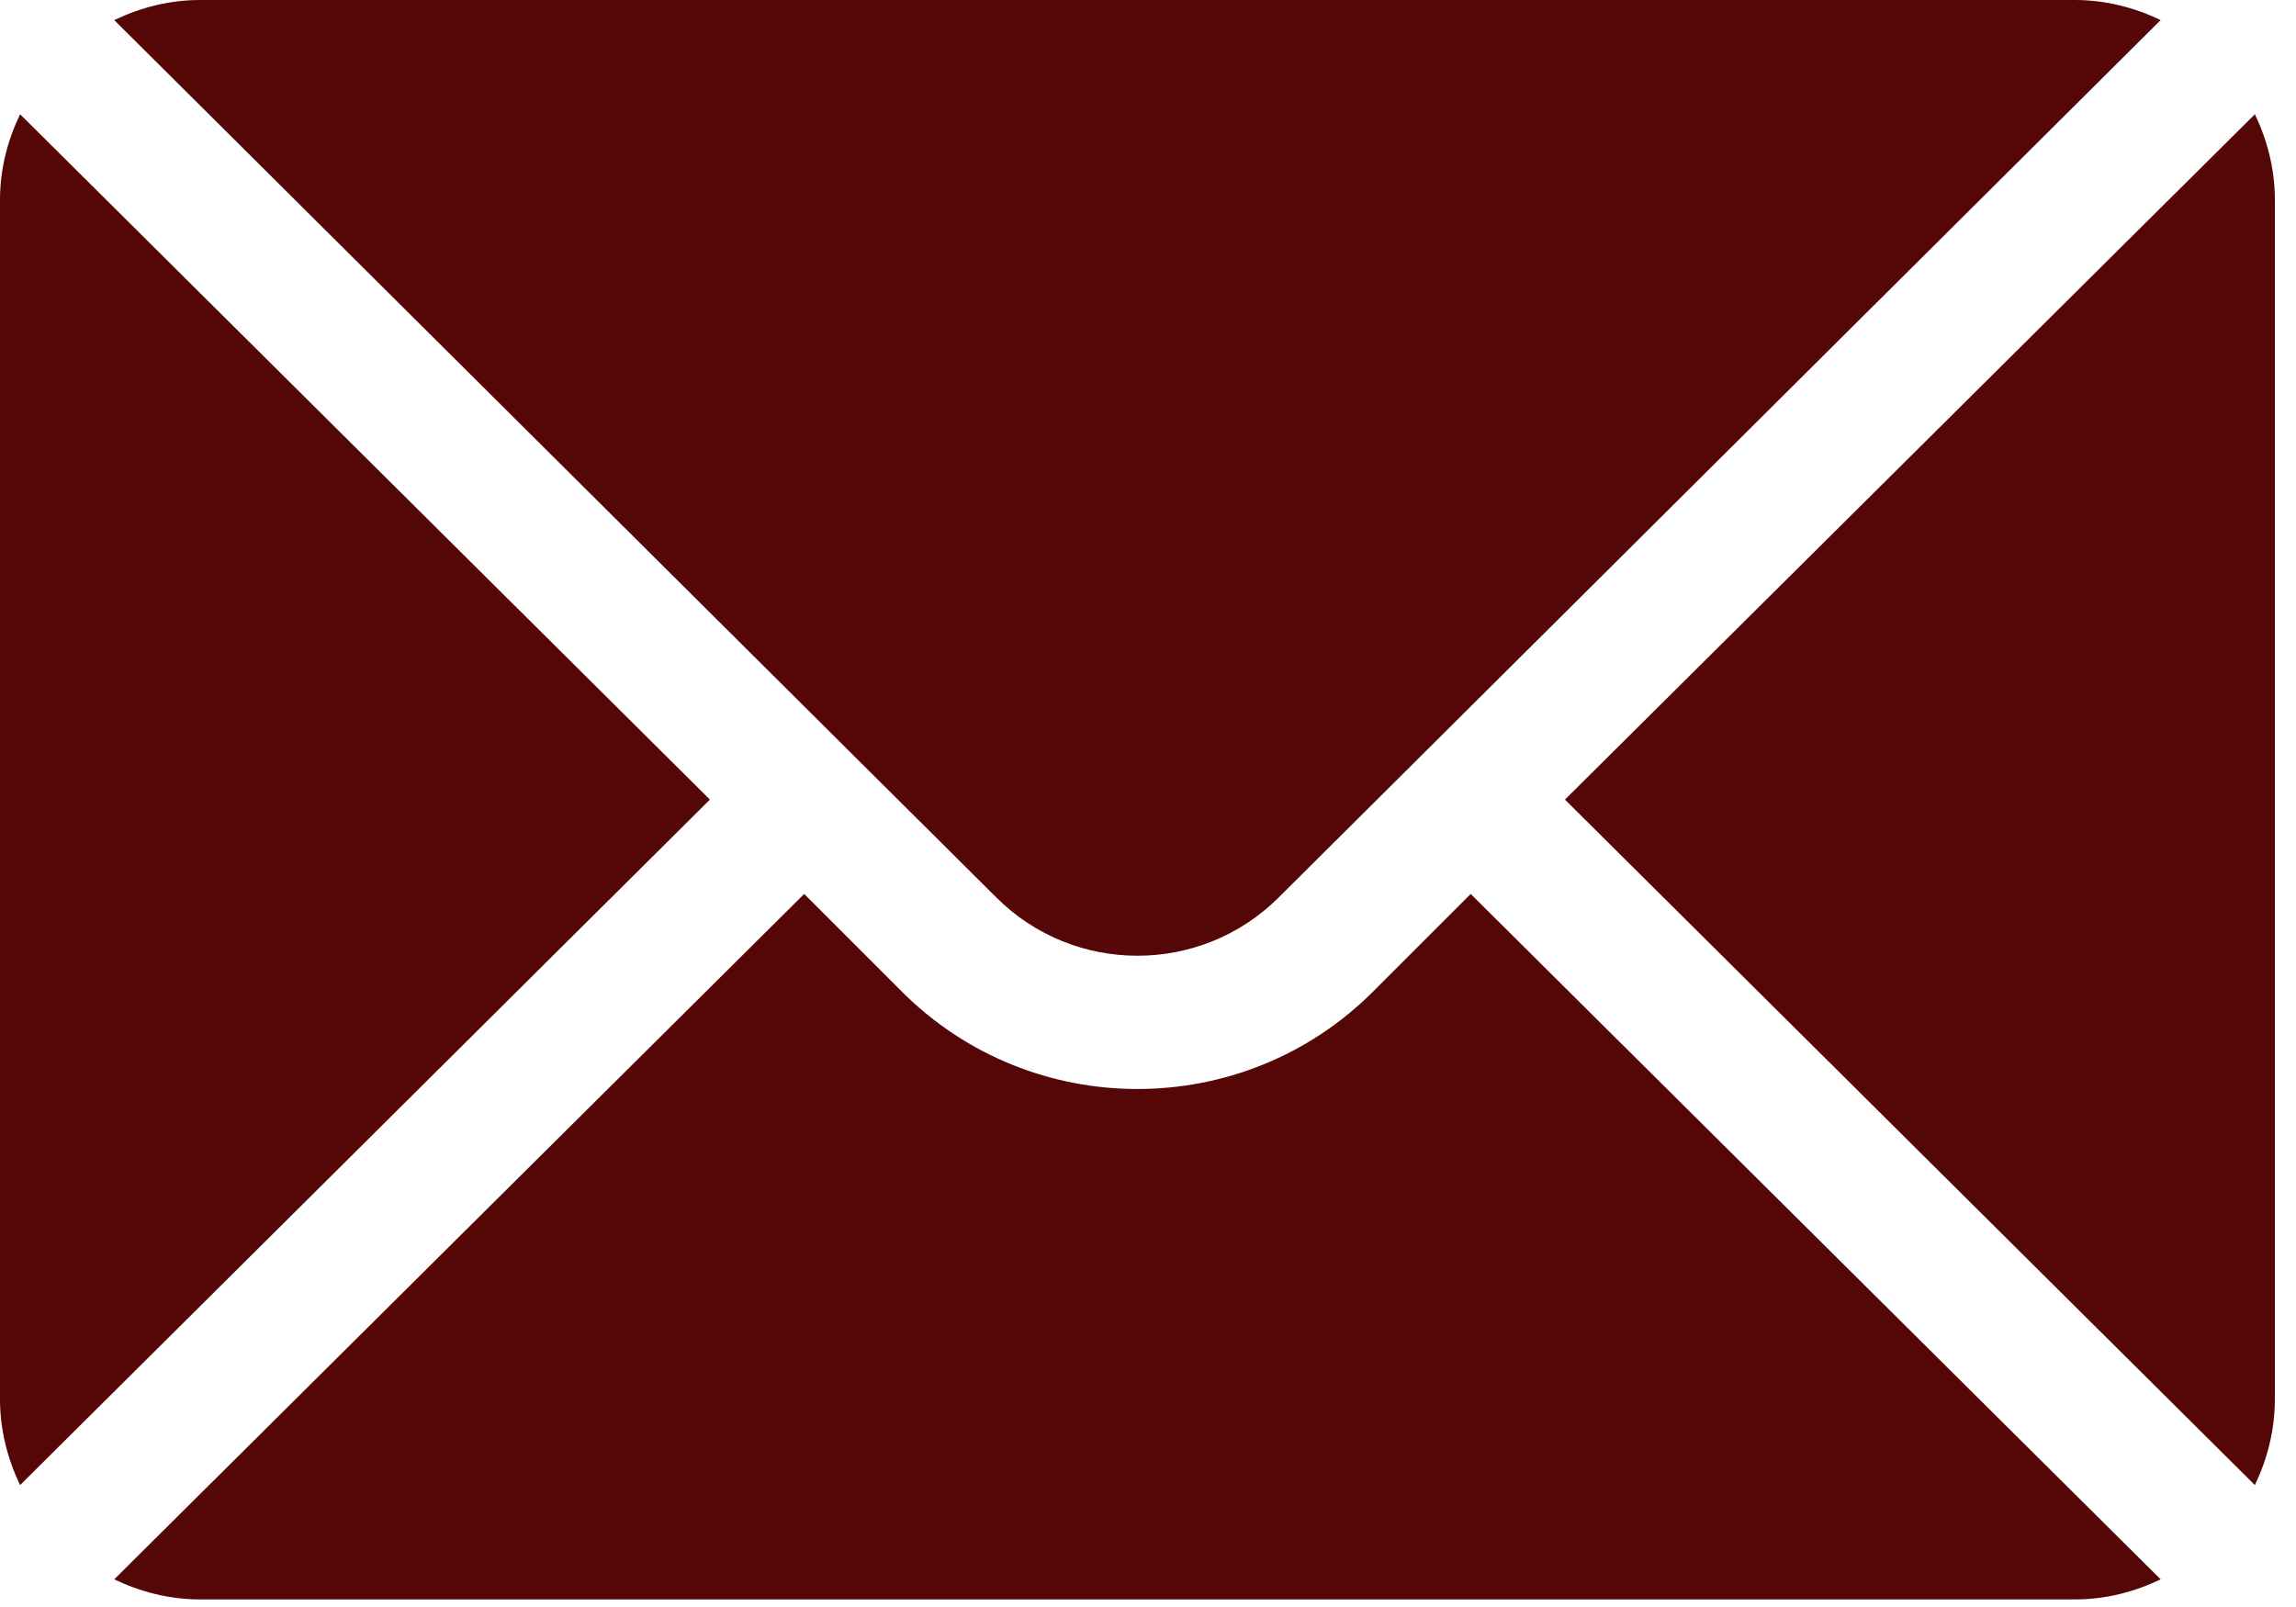
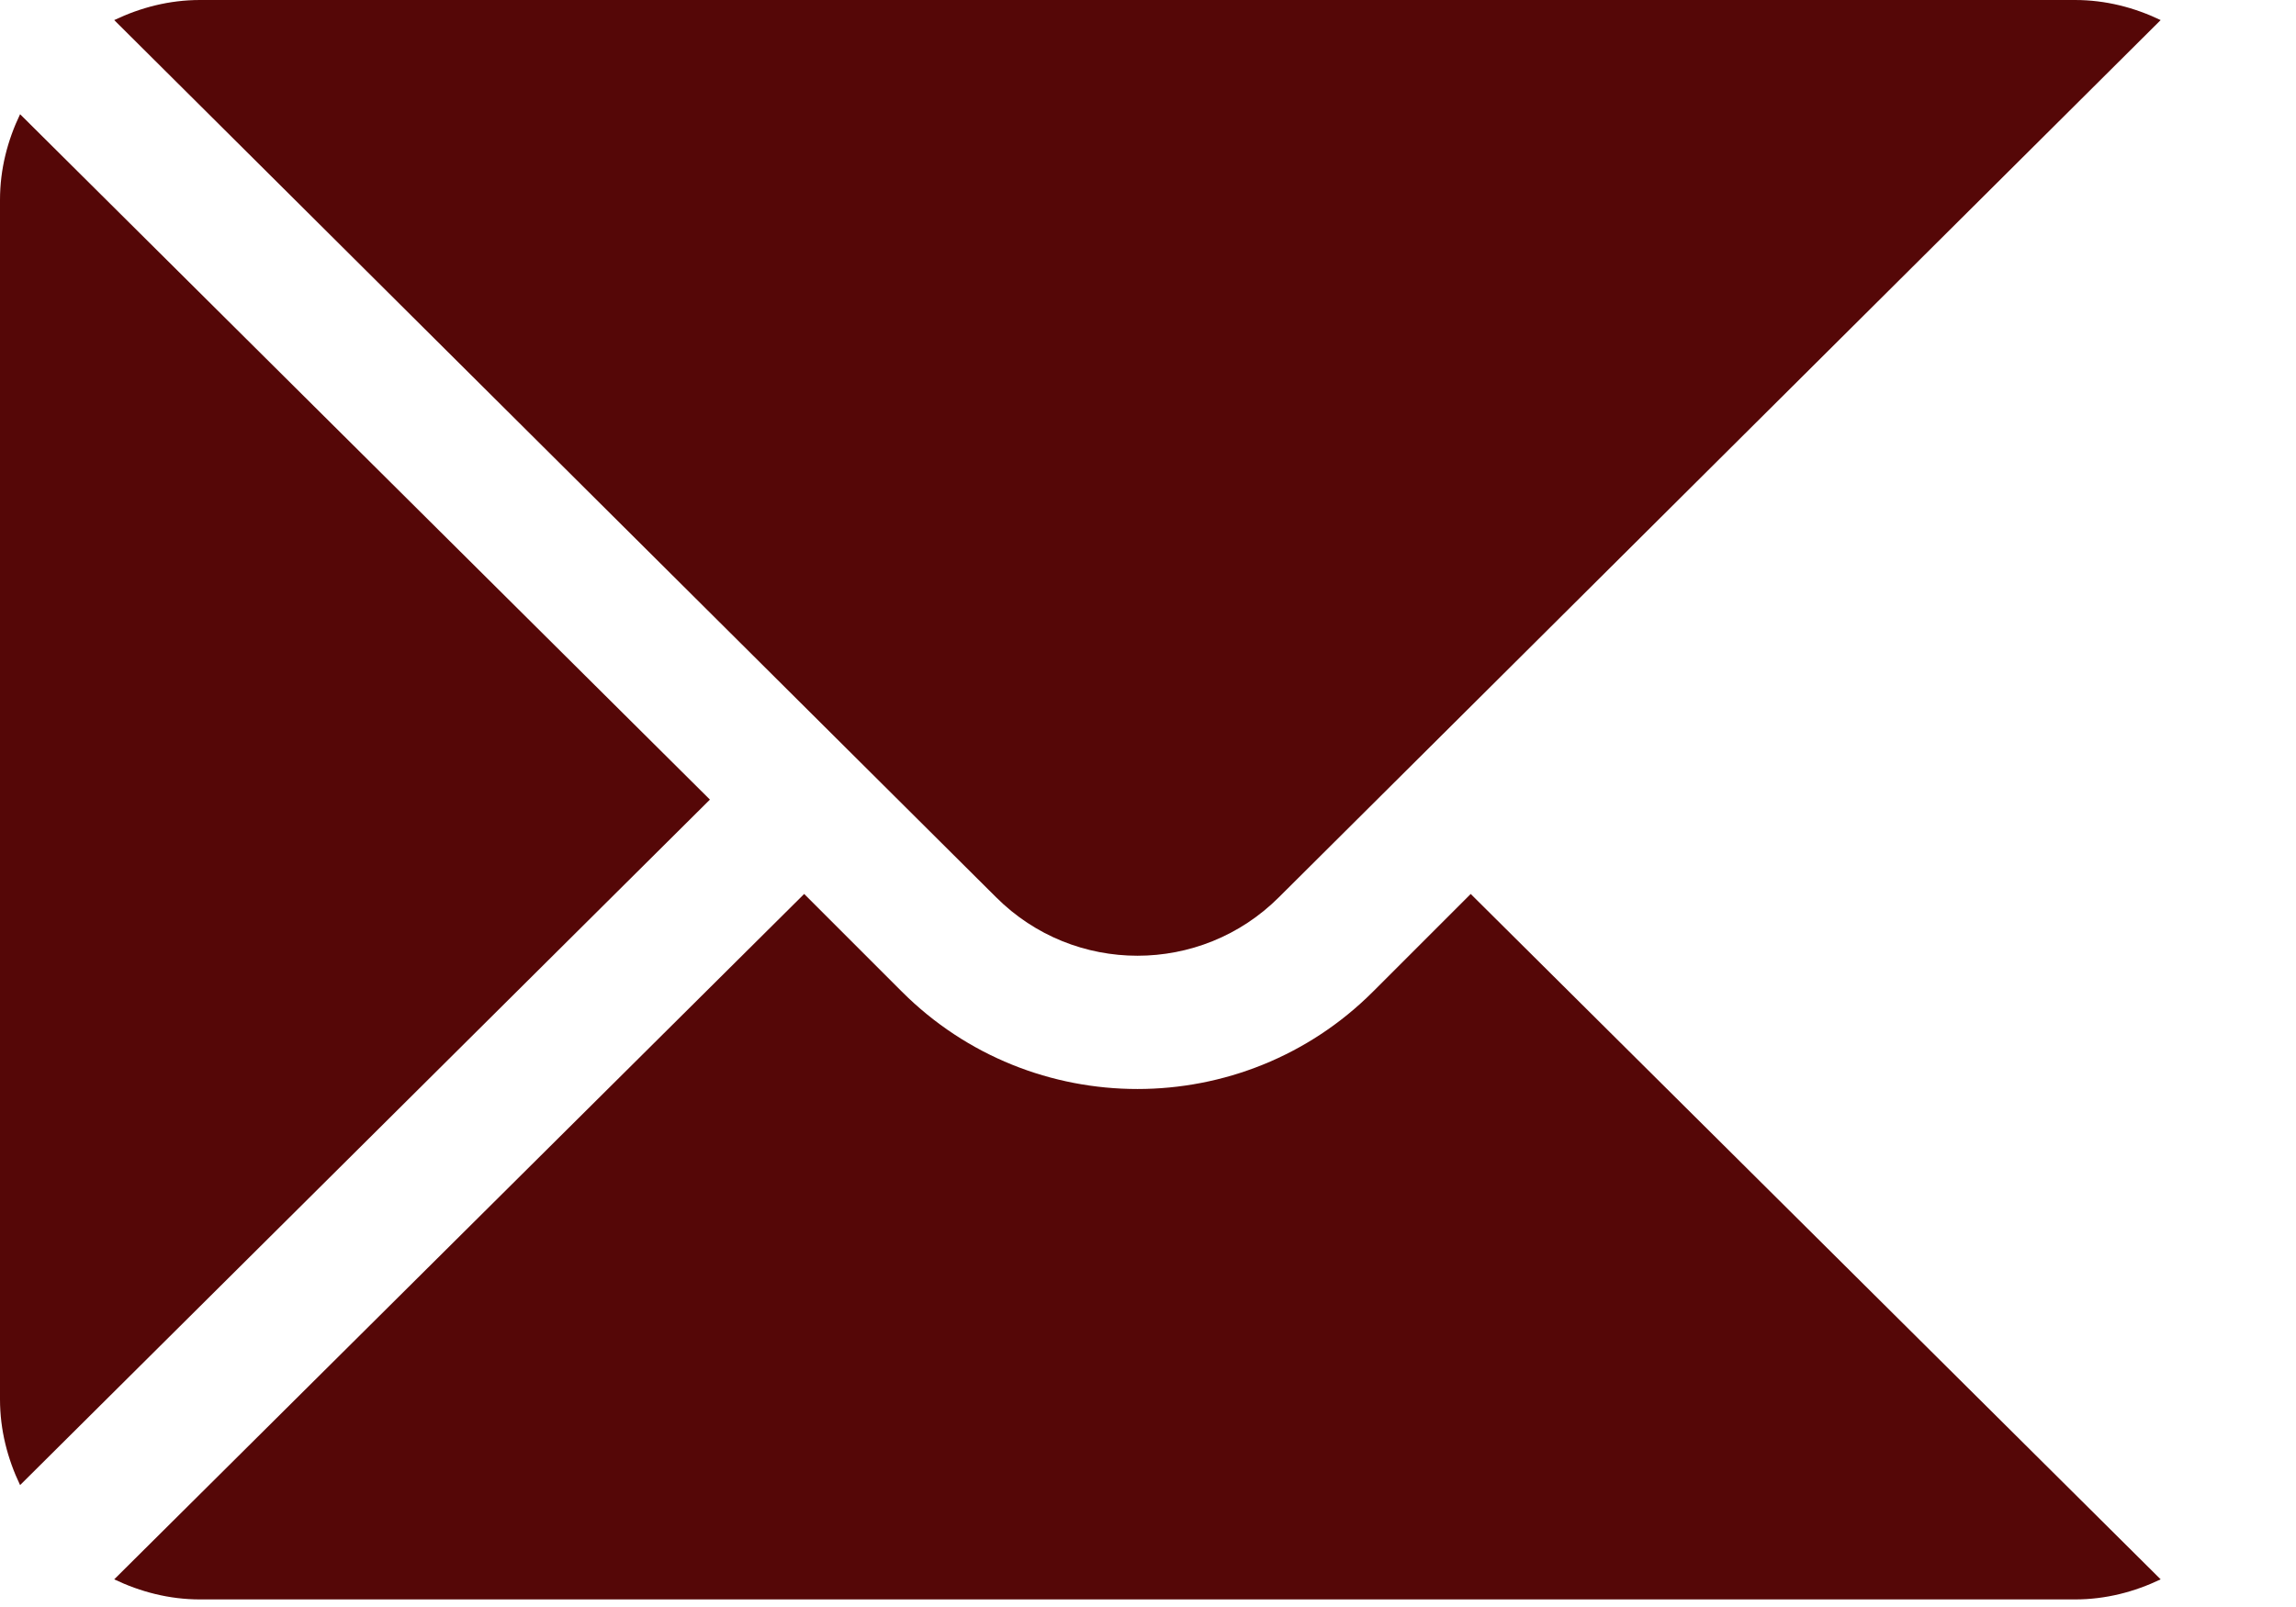
<svg xmlns="http://www.w3.org/2000/svg" width="20" height="14" viewBox="0 0 20 14" fill="none">
-   <path d="M19.642 0.995L13.632 6.966L19.642 12.938C19.75 12.71 19.816 12.459 19.816 12.191V1.741C19.816 1.473 19.75 1.222 19.642 0.995Z" fill="#550707" />
  <path d="M18.075 0H1.742C1.474 0 1.223 0.066 0.995 0.175L8.677 7.817C9.356 8.496 10.46 8.496 11.14 7.817L18.821 0.175C18.594 0.066 18.343 0 18.075 0Z" fill="#550707" />
  <path d="M0.175 0.995C0.066 1.222 0 1.473 0 1.741V12.191C0 12.459 0.066 12.71 0.175 12.938L6.184 6.966L0.175 0.995Z" fill="#550707" />
  <path d="M12.811 7.788L11.96 8.639C10.829 9.77 8.987 9.77 7.856 8.639L7.005 7.788L0.995 13.759C1.223 13.868 1.474 13.934 1.742 13.934H18.075C18.343 13.934 18.594 13.868 18.821 13.759L12.811 7.788Z" fill="#550707" />
</svg>